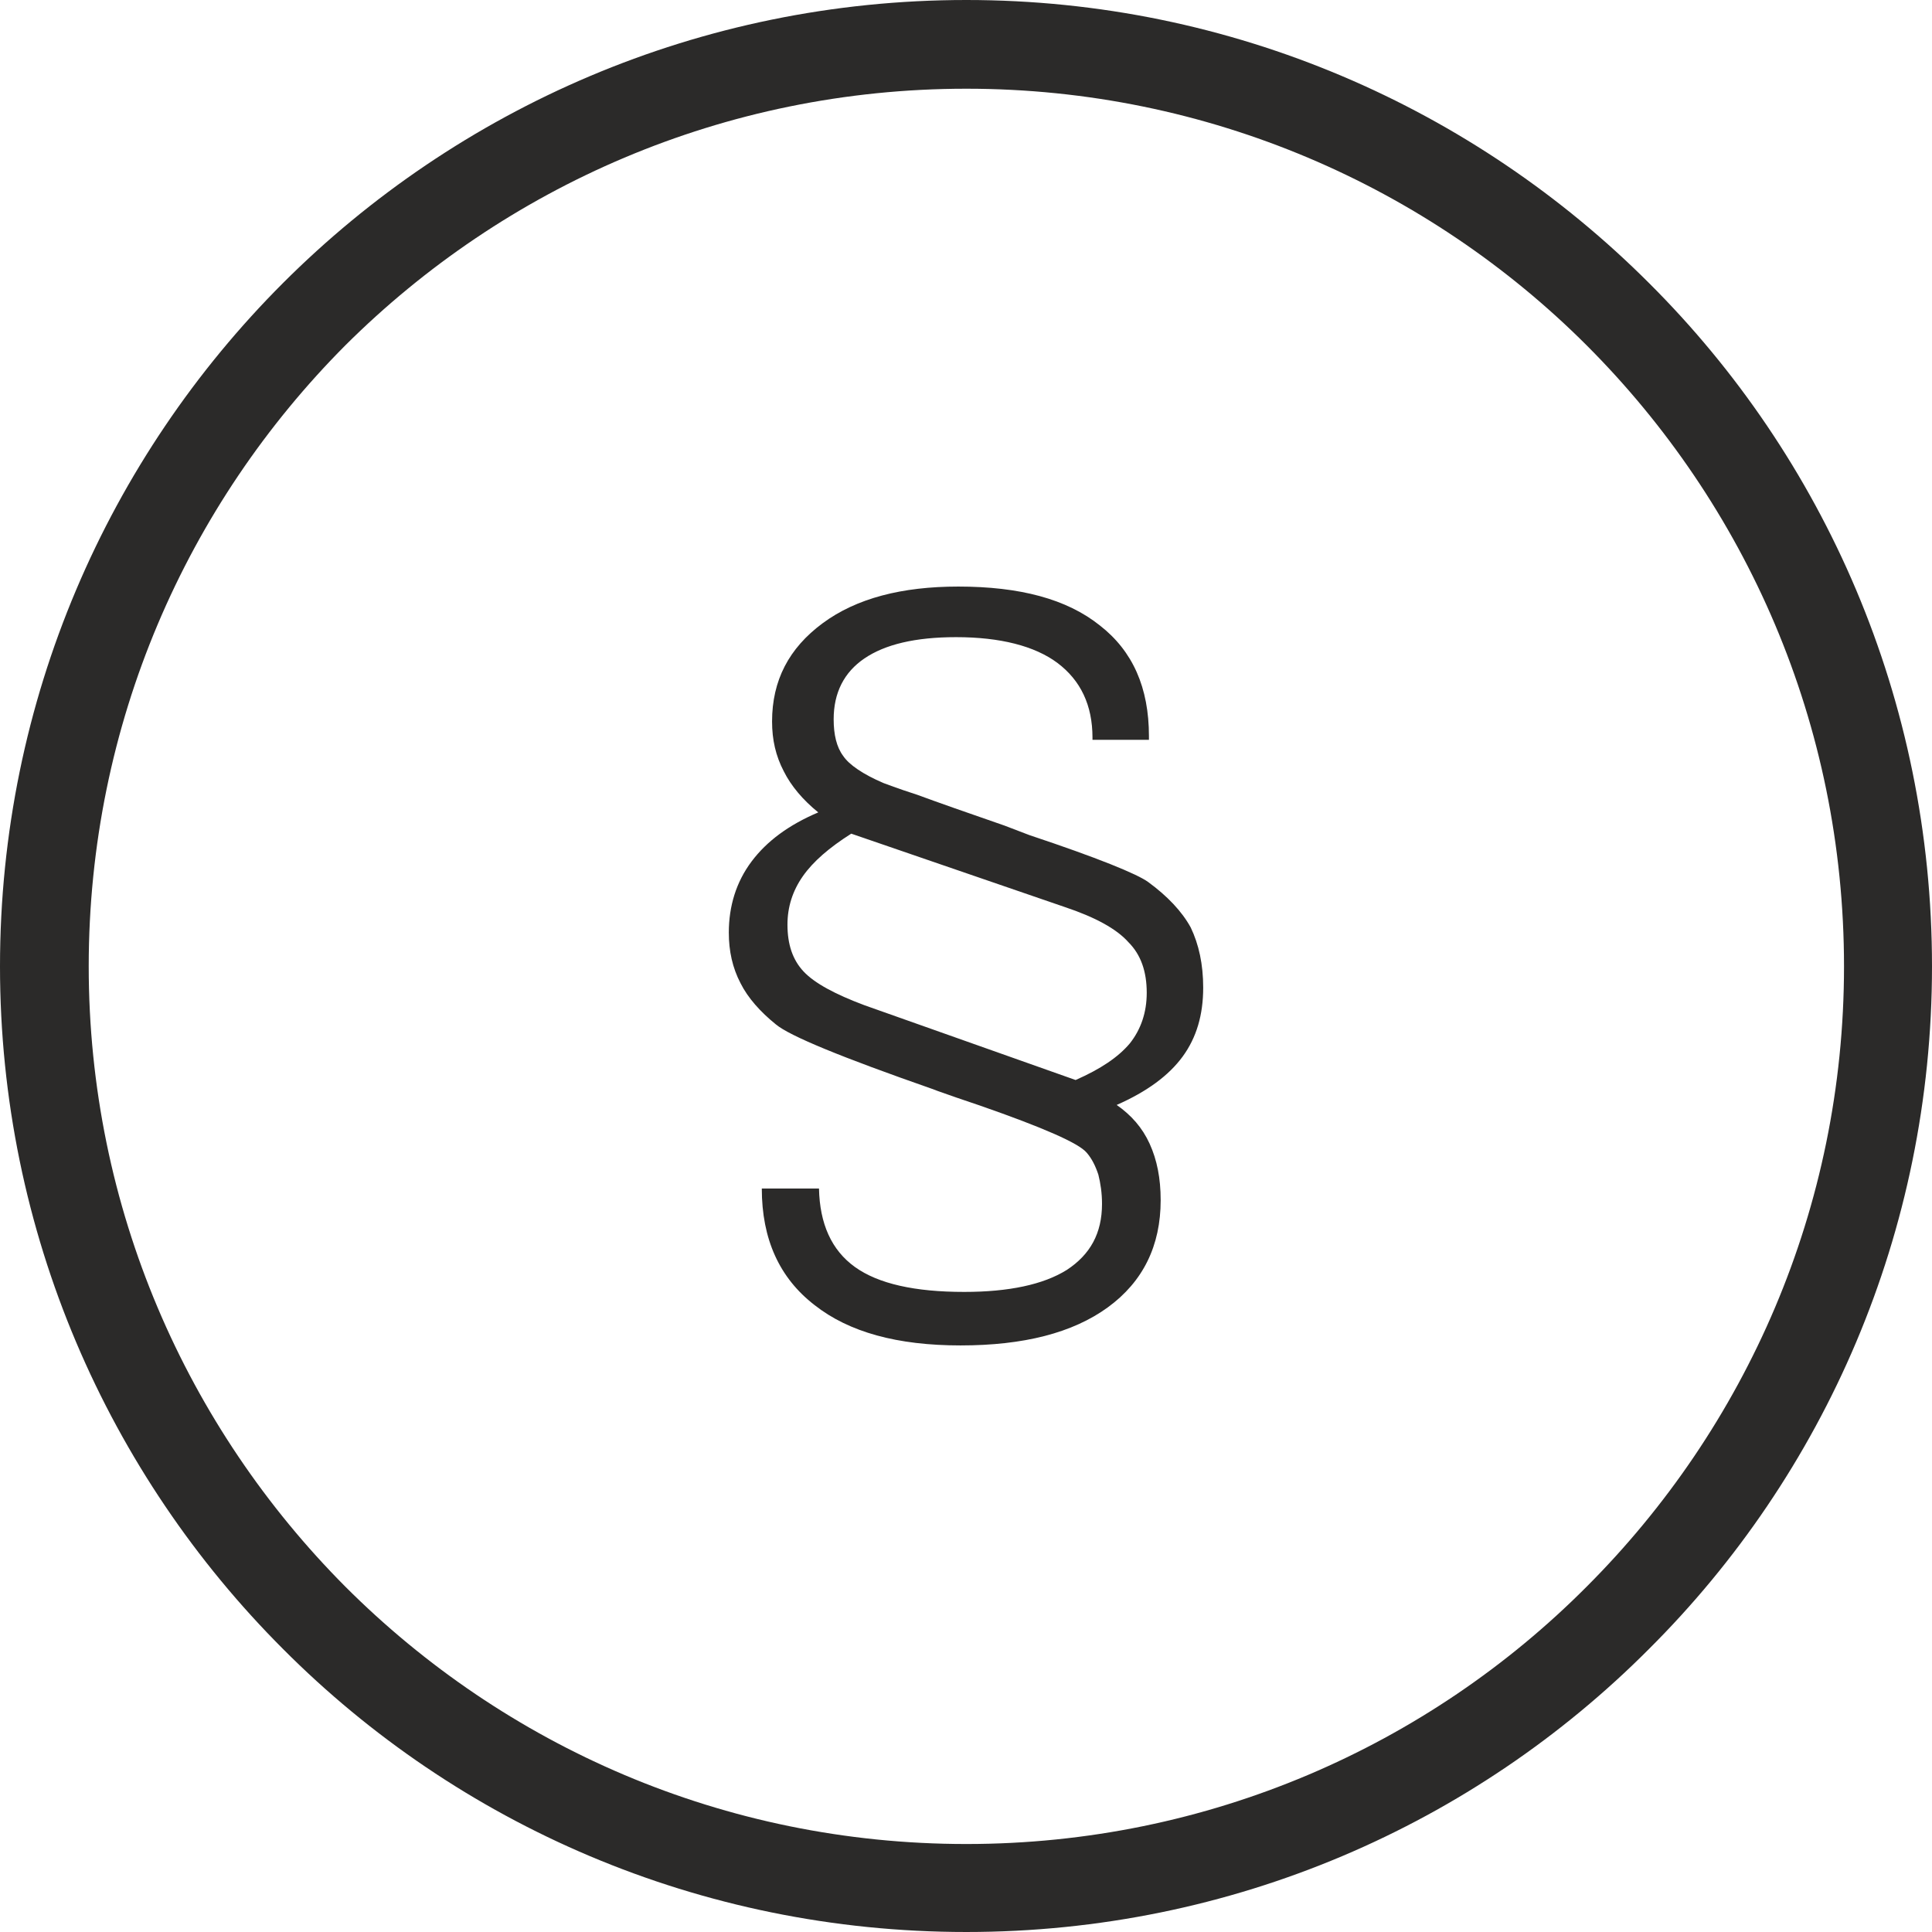
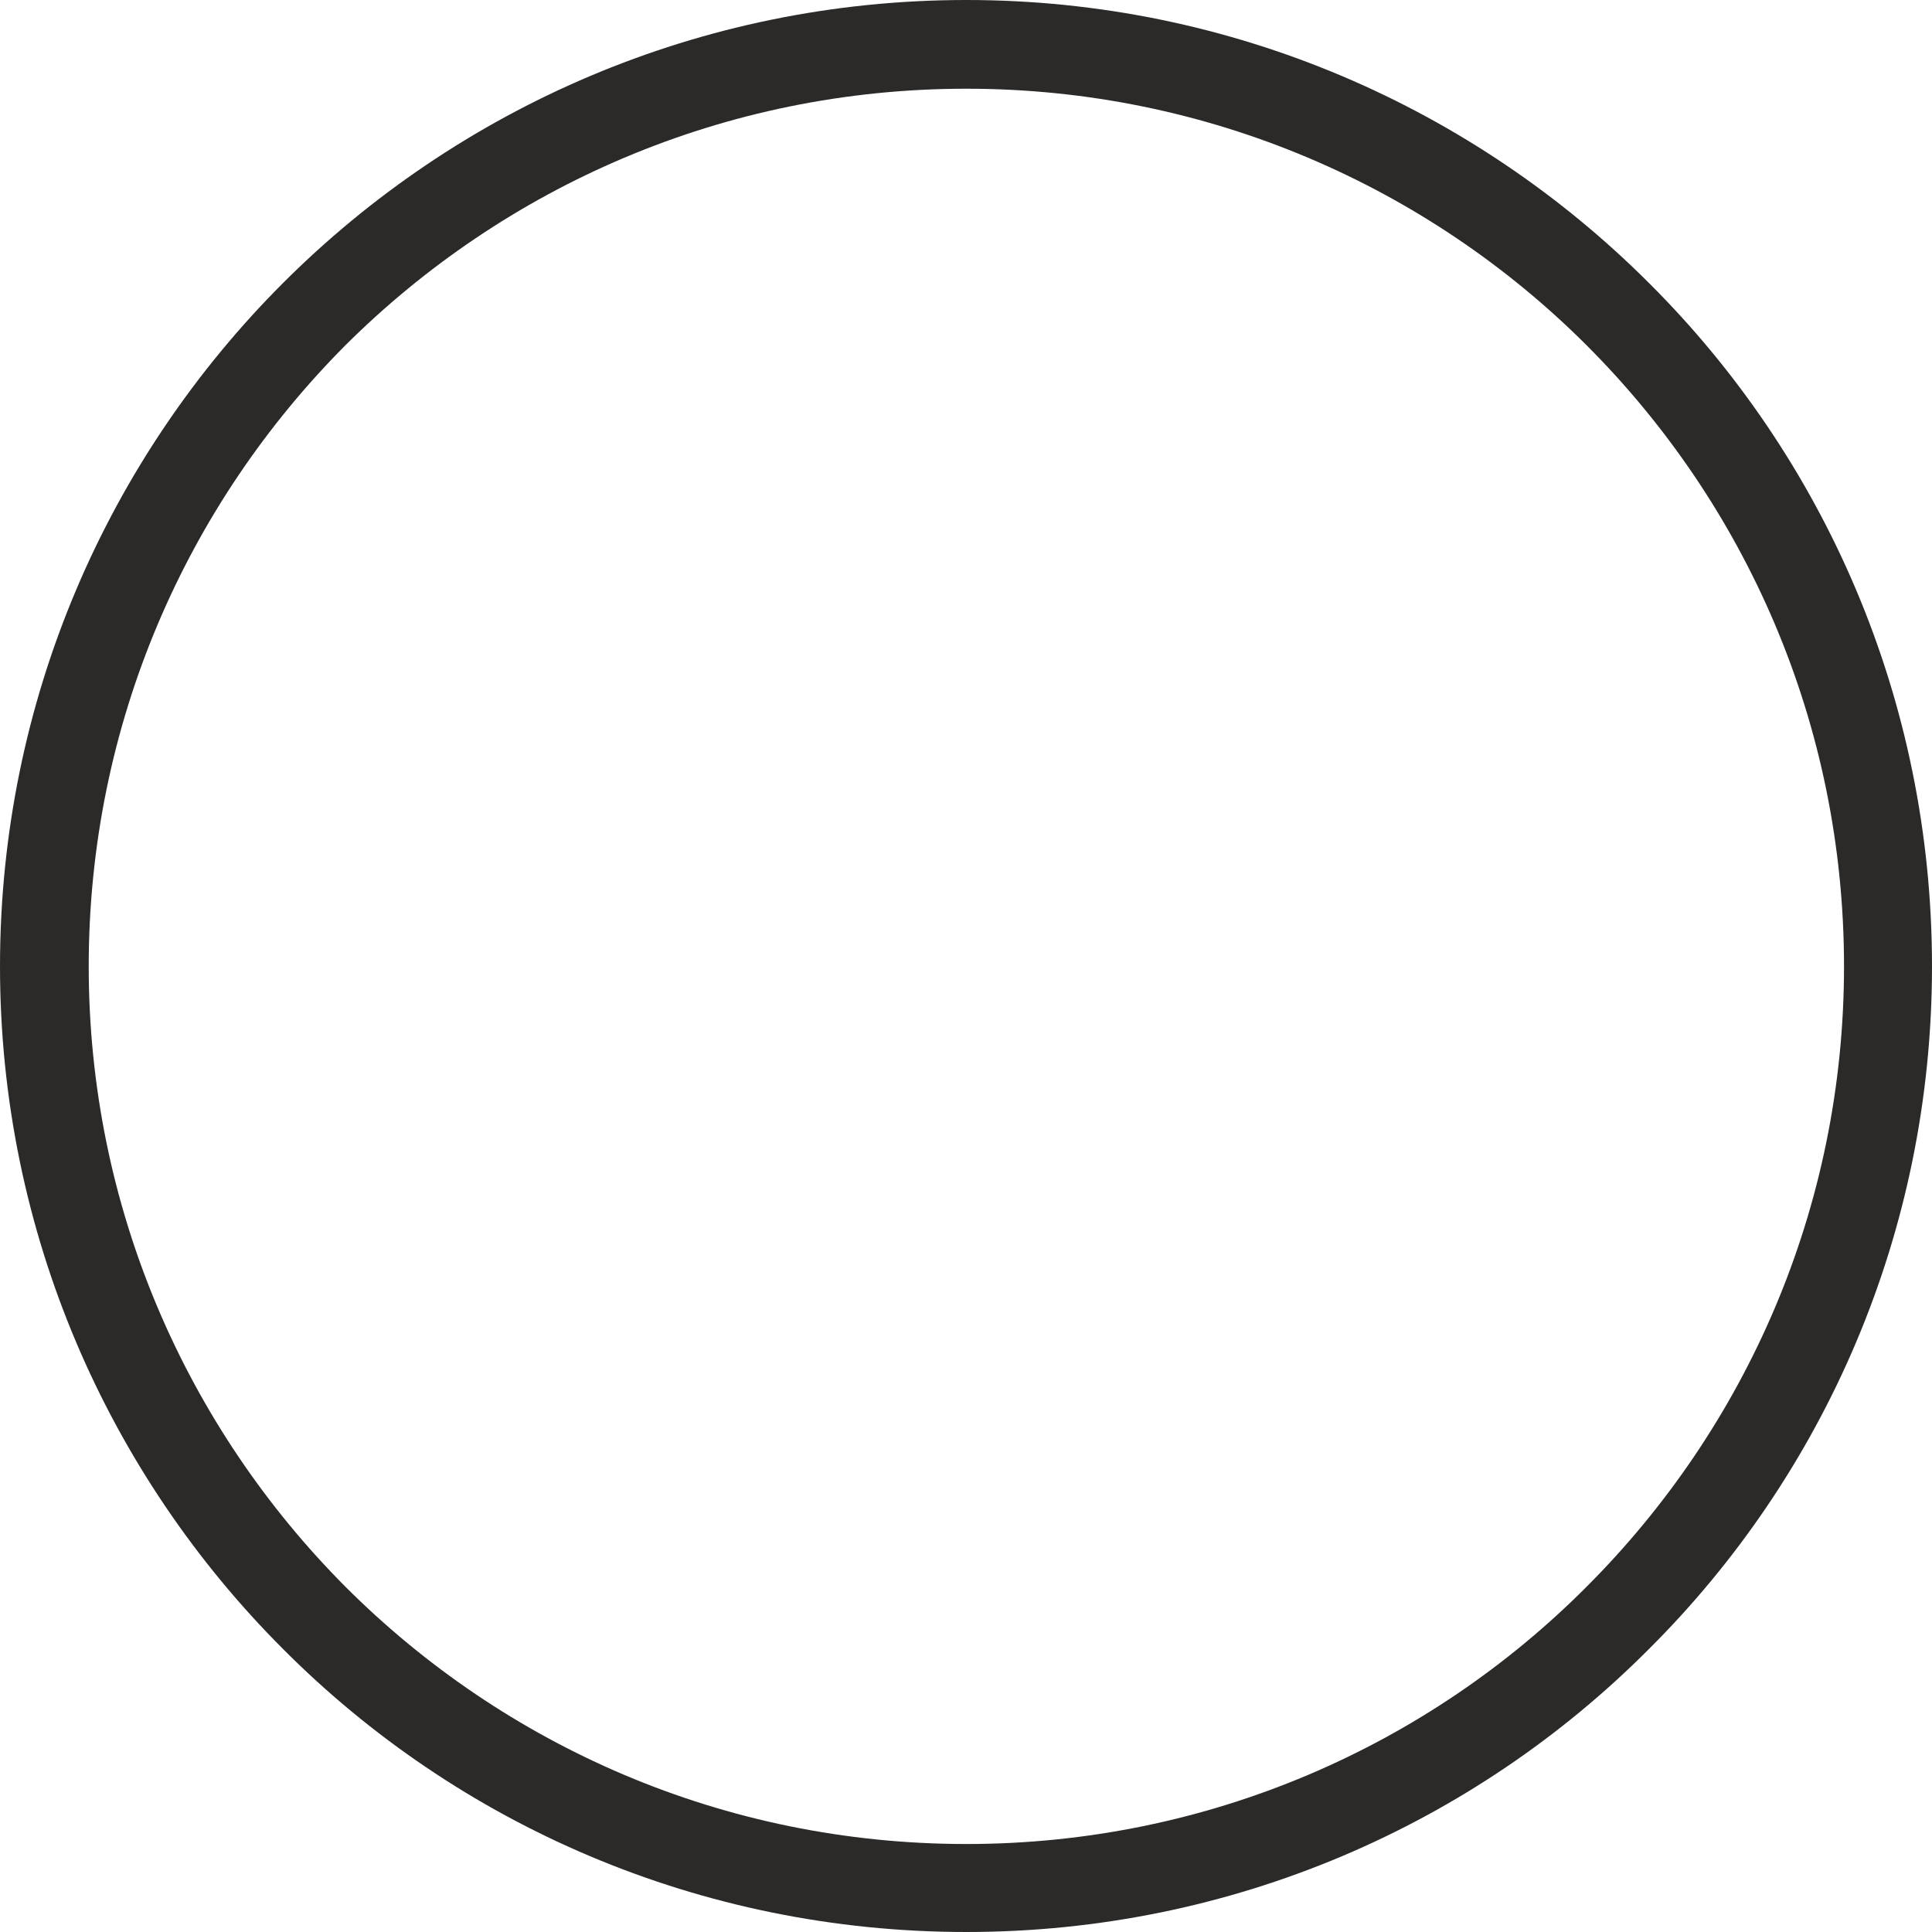
<svg xmlns="http://www.w3.org/2000/svg" xml:space="preserve" width="22px" height="22px" version="1.1" style="shape-rendering:geometricPrecision; text-rendering:geometricPrecision; image-rendering:optimizeQuality; fill-rule:evenodd; clip-rule:evenodd" viewBox="0 0 2635 2635">
  <defs>
    <style type="text/css">
   
    .fil0 {fill:#2B2A29;fill-rule:nonzero}
    .fil1 {fill:#2B2A29;fill-rule:nonzero}
   
  </style>
  </defs>
  <g id="Layer_x0020_1">
    <g id="_634276448">
-       <path class="fil0" d="M1467 1473c34,-15 58,-31 74,-50 15,-19 23,-42 23,-69 0,-29 -8,-52 -25,-69 -16,-18 -45,-34 -87,-48l-291 -100c-30,19 -52,38 -66,58 -14,20 -21,42 -21,66 0,27 7,48 22,64 15,16 43,31 83,46l288 102zm-428 148l78 0c1,48 17,84 49,107 32,23 82,34 149,34 61,0 108,-10 140,-30 32,-21 48,-50 48,-90 0,-15 -2,-28 -5,-40 -4,-12 -9,-22 -16,-30 -11,-13 -59,-34 -145,-64 -24,-8 -44,-15 -58,-20l-8 -3c-123,-43 -194,-72 -213,-88 -21,-17 -38,-36 -48,-56 -11,-21 -16,-44 -16,-69 0,-36 10,-69 31,-97 21,-28 51,-50 91,-67 -21,-17 -37,-36 -47,-56 -11,-21 -16,-43 -16,-68 0,-56 23,-100 69,-134 46,-34 108,-50 185,-50 84,0 148,17 193,53 45,35 67,85 67,151l0 5 -77 0 0 -3c0,-44 -16,-78 -48,-102 -31,-23 -78,-35 -138,-35 -56,0 -97,10 -125,29 -28,19 -42,47 -42,83 0,21 4,38 13,50 8,12 27,25 55,37 3,1 18,7 46,16 27,10 67,24 119,42l34 13c93,31 147,53 162,64 26,19 46,40 58,62 11,23 17,50 17,82 0,37 -9,68 -28,94 -19,26 -49,48 -90,66 20,14 35,31 45,53 10,22 15,47 15,77 0,62 -24,111 -72,146 -48,35 -115,52 -201,52 -86,0 -152,-18 -199,-55 -48,-37 -72,-90 -72,-159z" />
-       <path class="fil1" d="M1318 0c363,0 693,148 931,386l0 0c239,238 386,568 386,932 0,363 -147,693 -386,931l0 0c-238,239 -568,386 -931,386 -364,0 -694,-147 -932,-386 -238,-238 -386,-568 -386,-931 0,-364 148,-694 386,-932l0 0c238,-238 568,-386 932,-386zm846 471c-216,-216 -516,-350 -846,-350 -331,0 -630,134 -847,350l0 0c-216,217 -350,516 -350,847 0,330 134,629 350,846 217,217 516,351 847,351 330,0 630,-134 846,-351l0 0c217,-217 351,-516 351,-846 0,-331 -134,-630 -351,-847z" />
+       <path class="fil1" d="M1318 0c363,0 693,148 931,386l0 0c239,238 386,568 386,932 0,363 -147,693 -386,931l0 0c-238,239 -568,386 -931,386 -364,0 -694,-147 -932,-386 -238,-238 -386,-568 -386,-931 0,-364 148,-694 386,-932l0 0c238,-238 568,-386 932,-386m846 471c-216,-216 -516,-350 -846,-350 -331,0 -630,134 -847,350l0 0c-216,217 -350,516 -350,847 0,330 134,629 350,846 217,217 516,351 847,351 330,0 630,-134 846,-351l0 0c217,-217 351,-516 351,-846 0,-331 -134,-630 -351,-847z" />
    </g>
  </g>
</svg>